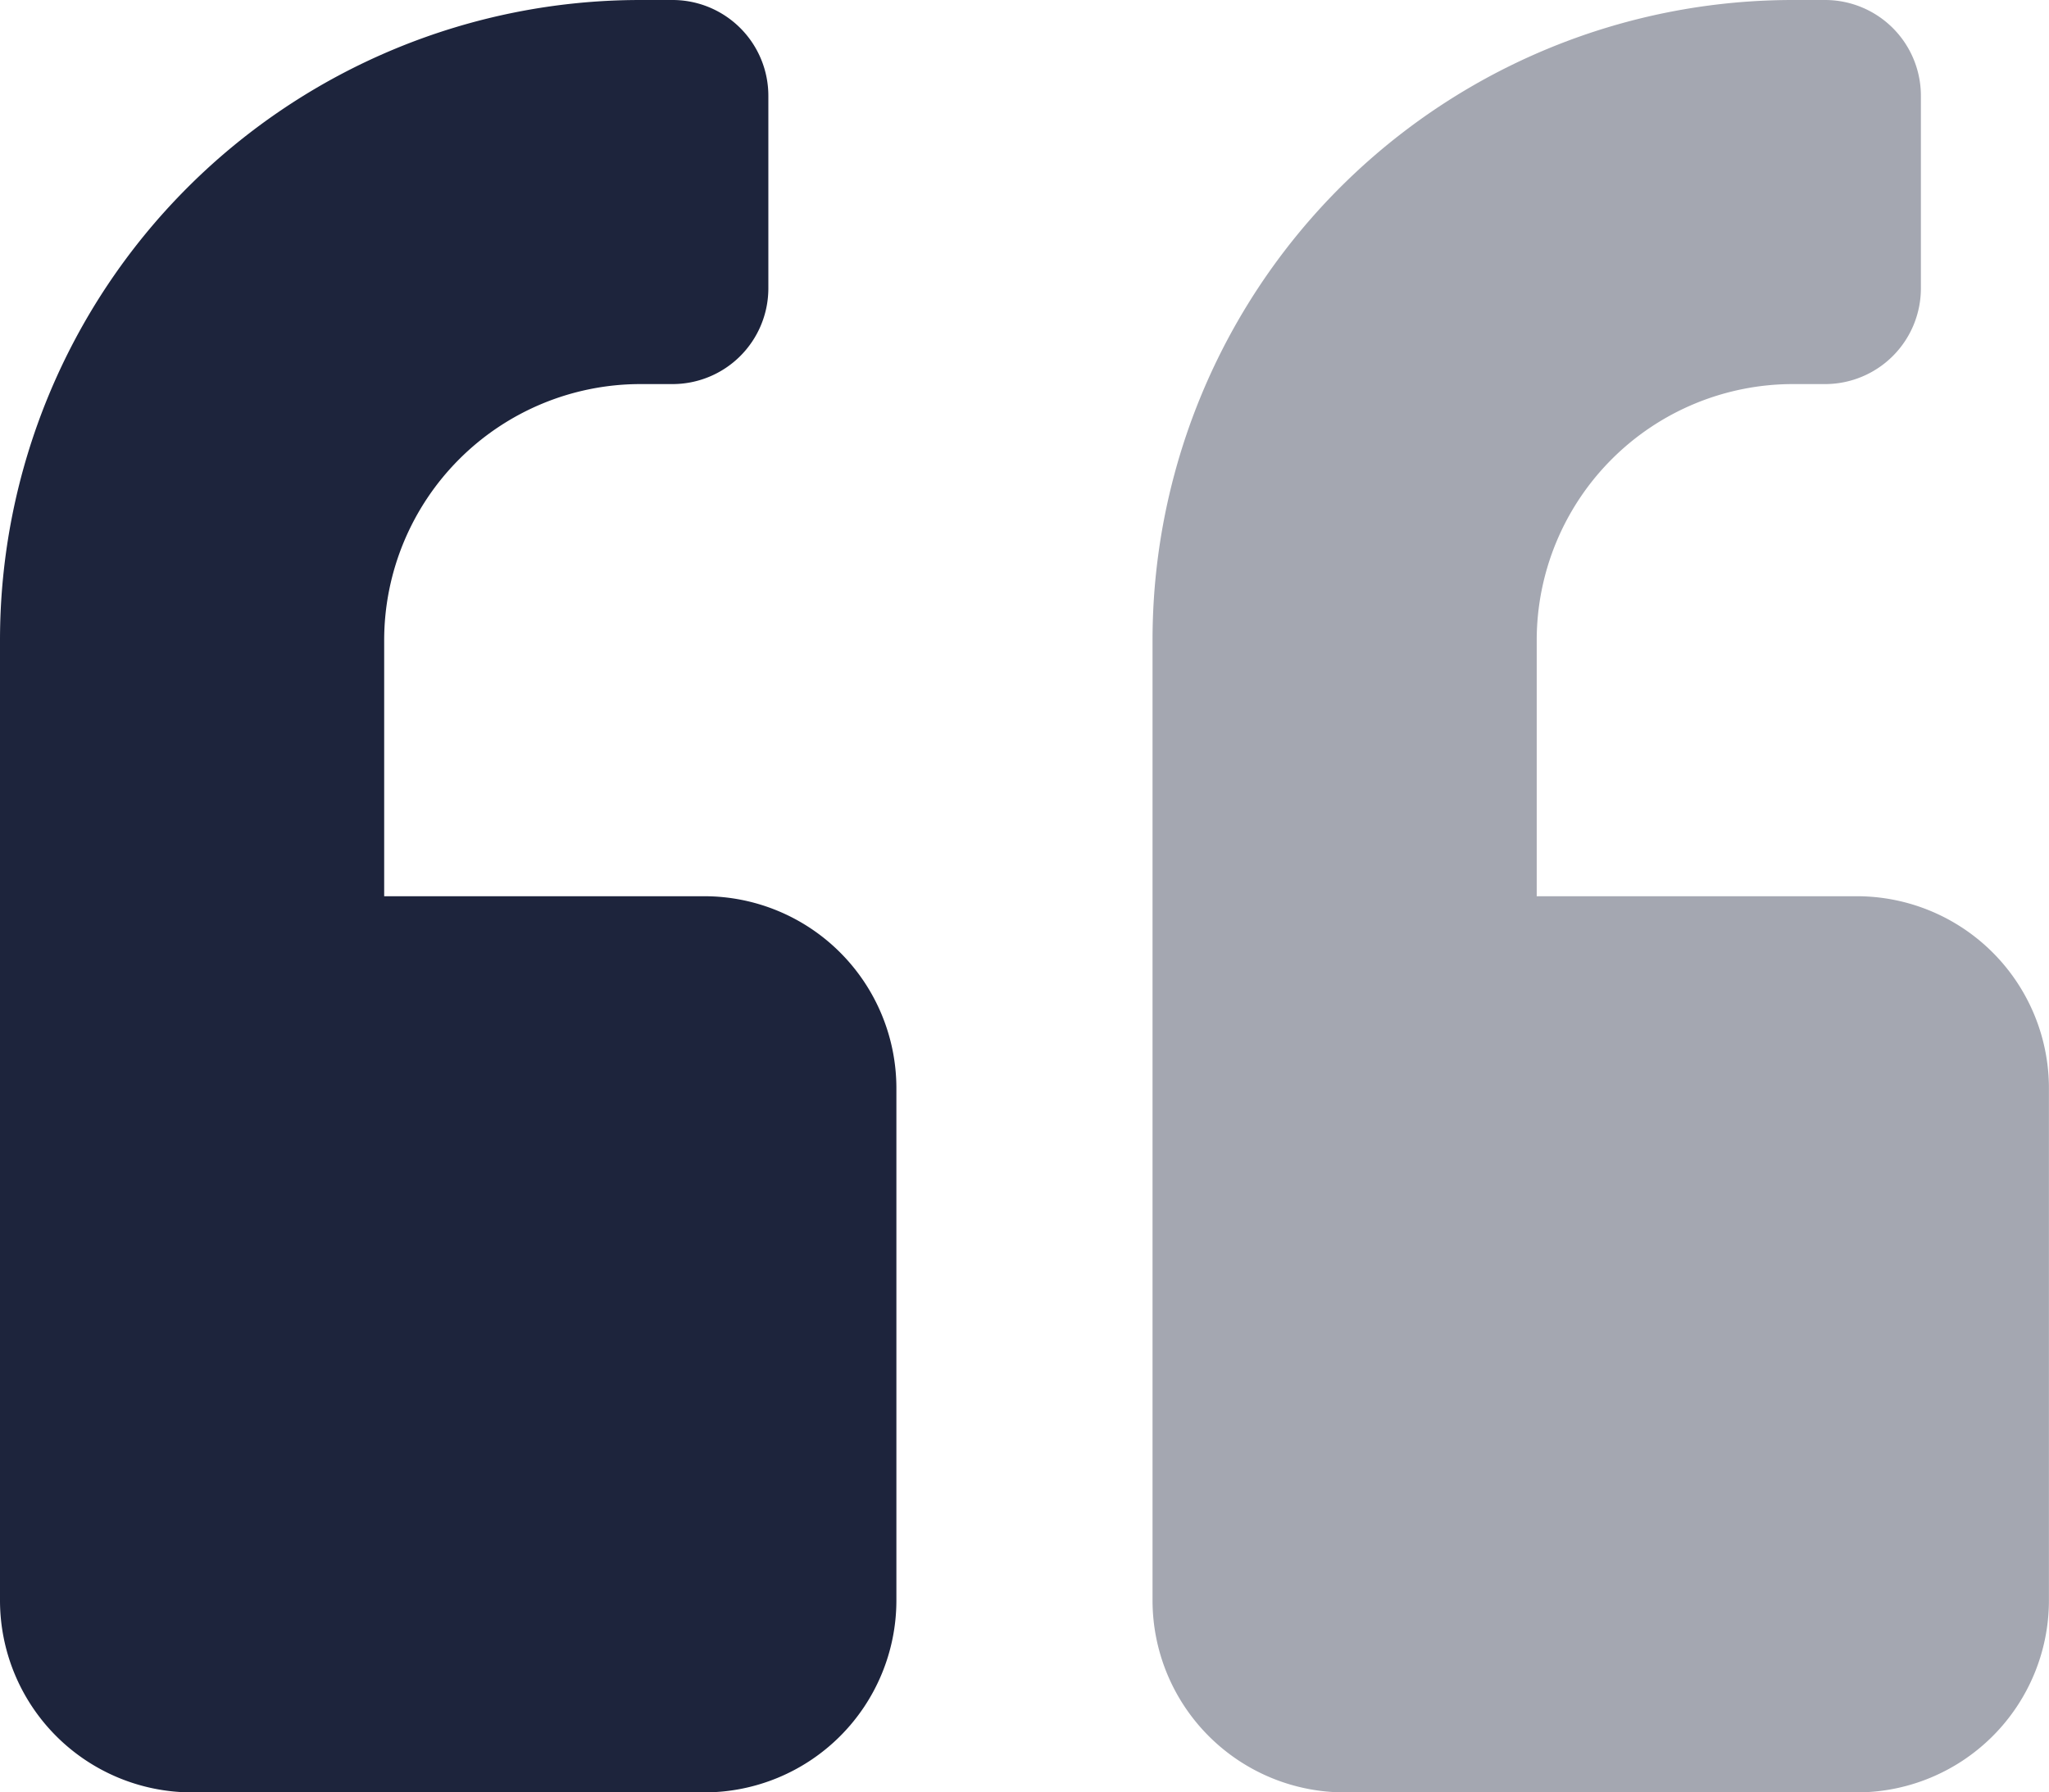
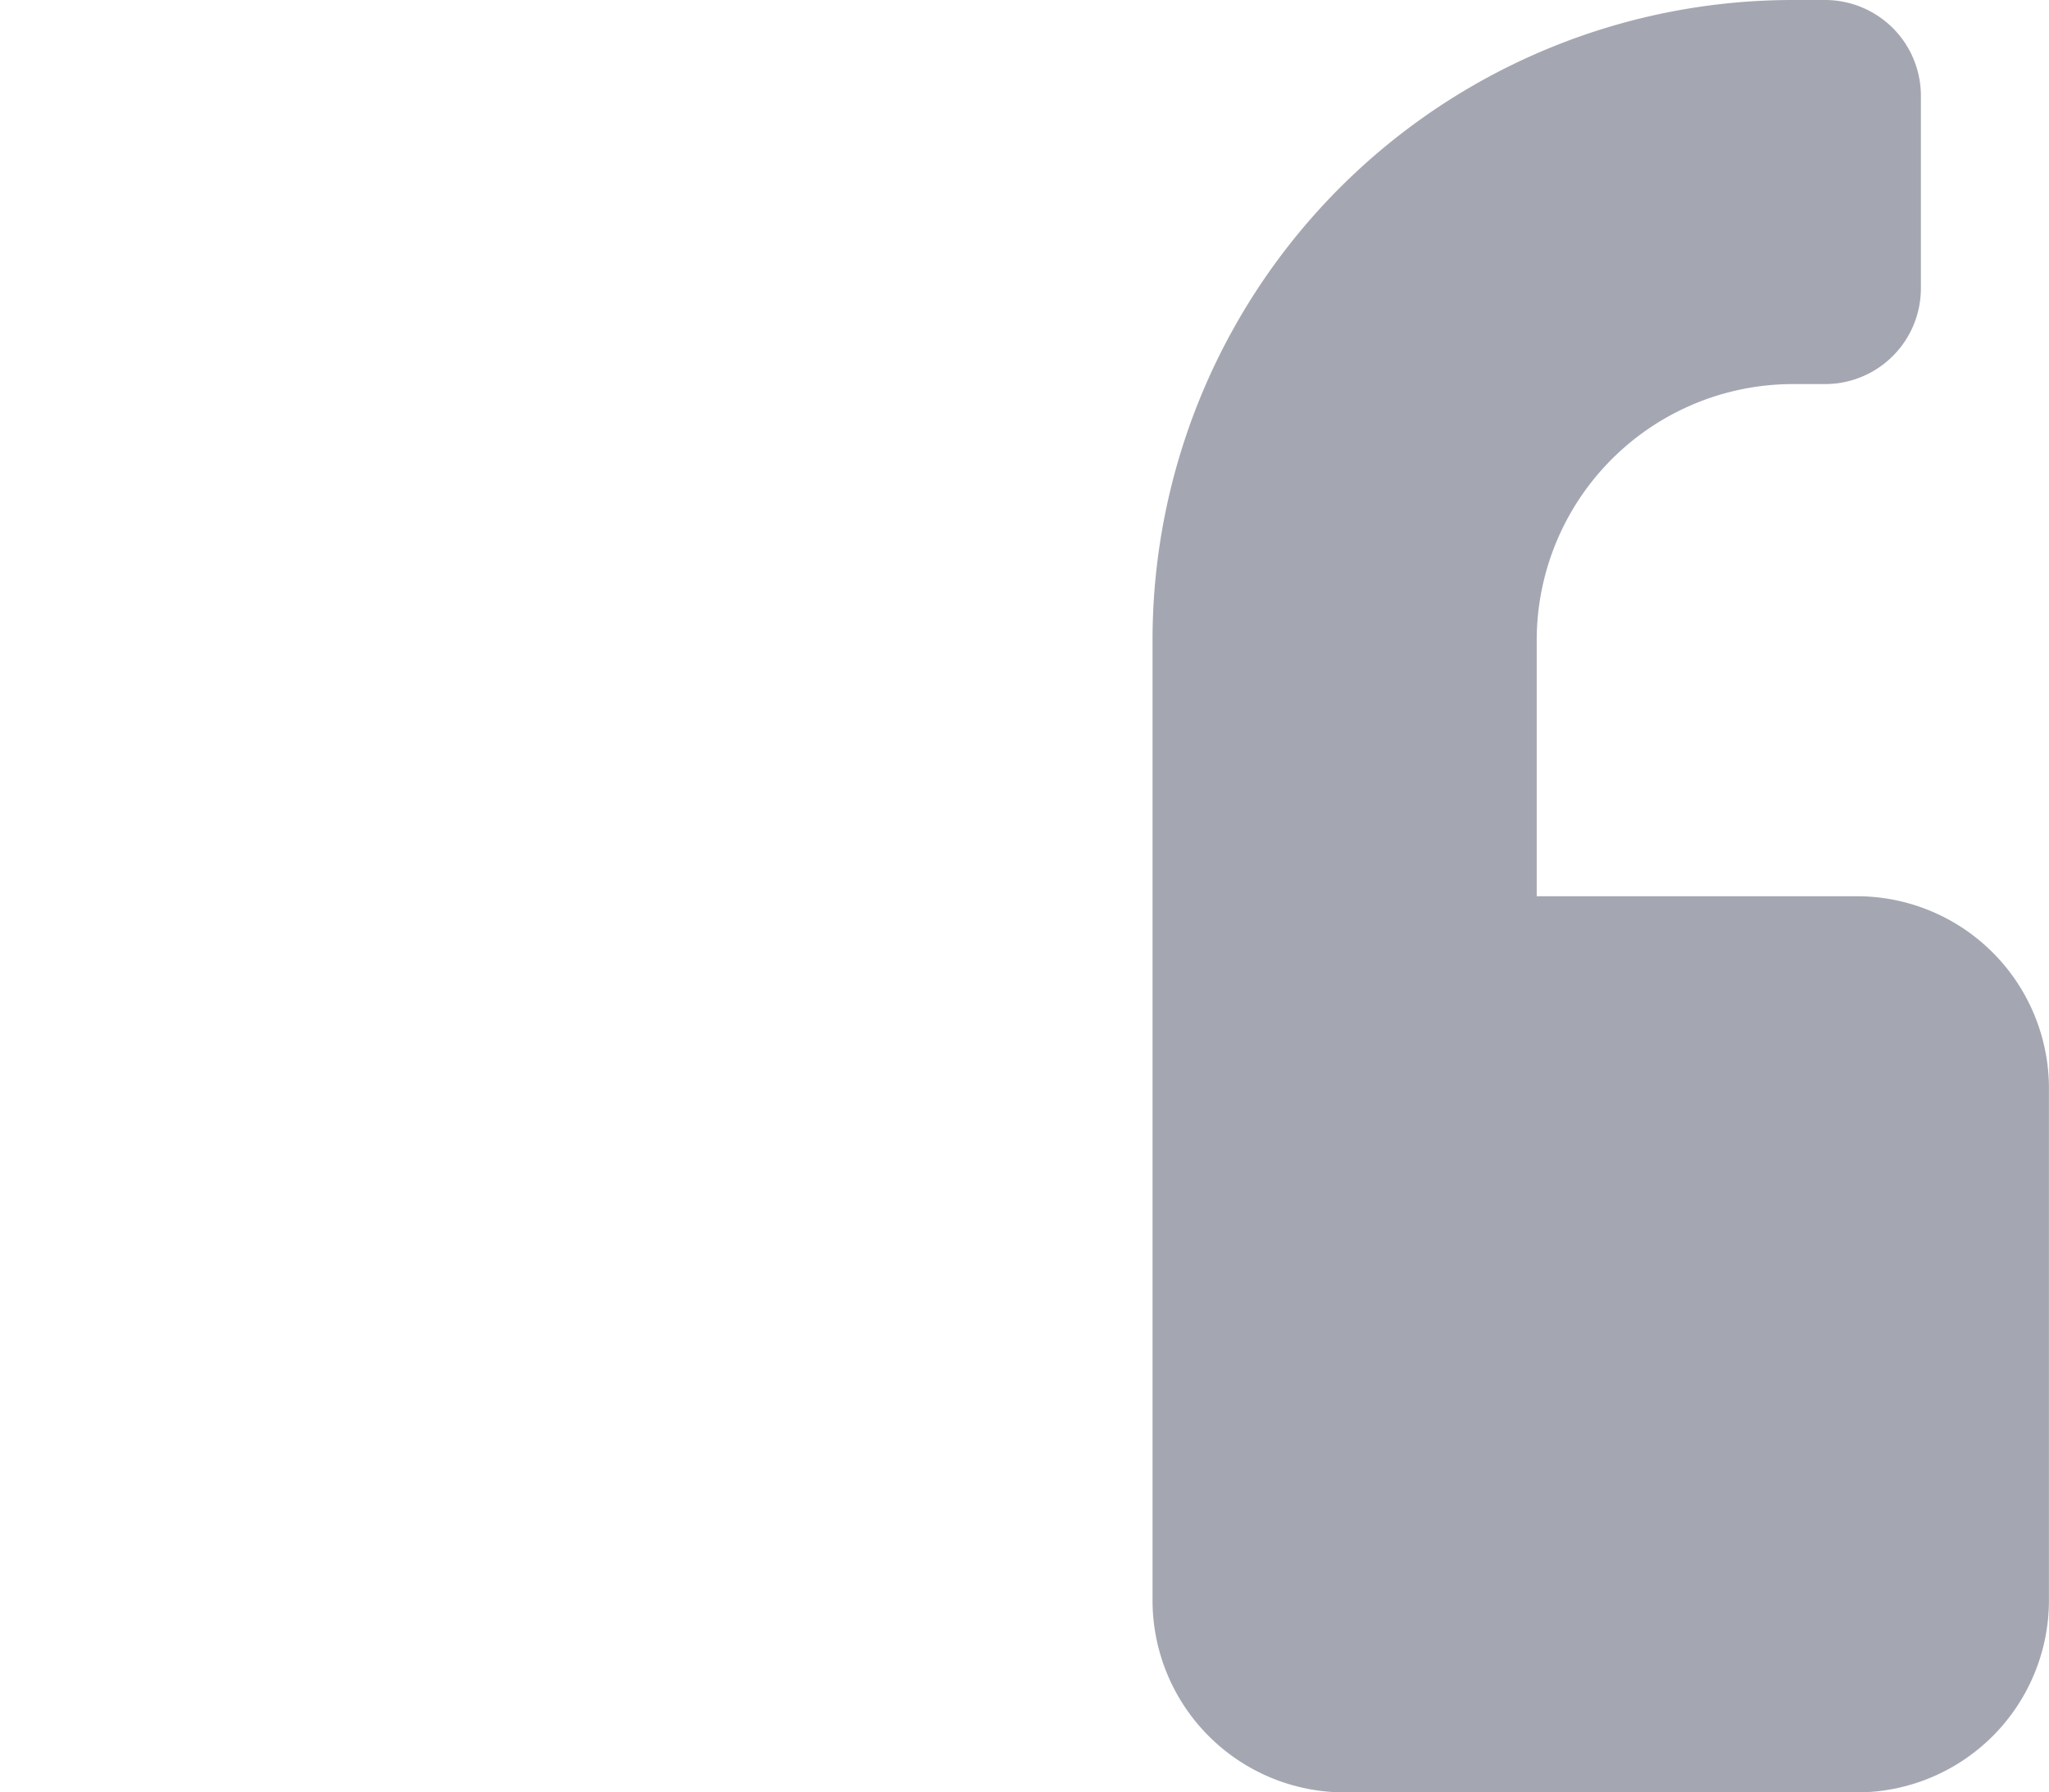
<svg xmlns="http://www.w3.org/2000/svg" width="28.374" height="24.827" viewBox="0 0 28.374 24.827">
  <g transform="translate(0 -32)">
    <path d="M297.753,44.414H293.32V40.867a3.55,3.55,0,0,1,3.547-3.547h.443A1.327,1.327,0,0,0,298.64,36V33.33A1.327,1.327,0,0,0,297.317,32h-.45A8.867,8.867,0,0,0,288,40.867v13.3a2.66,2.66,0,0,0,2.66,2.66h7.093a2.66,2.66,0,0,0,2.66-2.66V47.074A2.66,2.66,0,0,0,297.753,44.414Z" transform="translate(-272.04)" fill="#1d243c" opacity="0.4" />
-     <path d="M9.753,44.414H5.32V40.867A3.55,3.55,0,0,1,8.867,37.32H9.31A1.327,1.327,0,0,0,10.64,36V33.33A1.327,1.327,0,0,0,9.317,32h-.45A8.867,8.867,0,0,0,0,40.867v13.3a2.66,2.66,0,0,0,2.66,2.66H9.753a2.66,2.66,0,0,0,2.66-2.66V47.074A2.66,2.66,0,0,0,9.753,44.414Z" fill="#1d243c" />
  </g>
</svg>